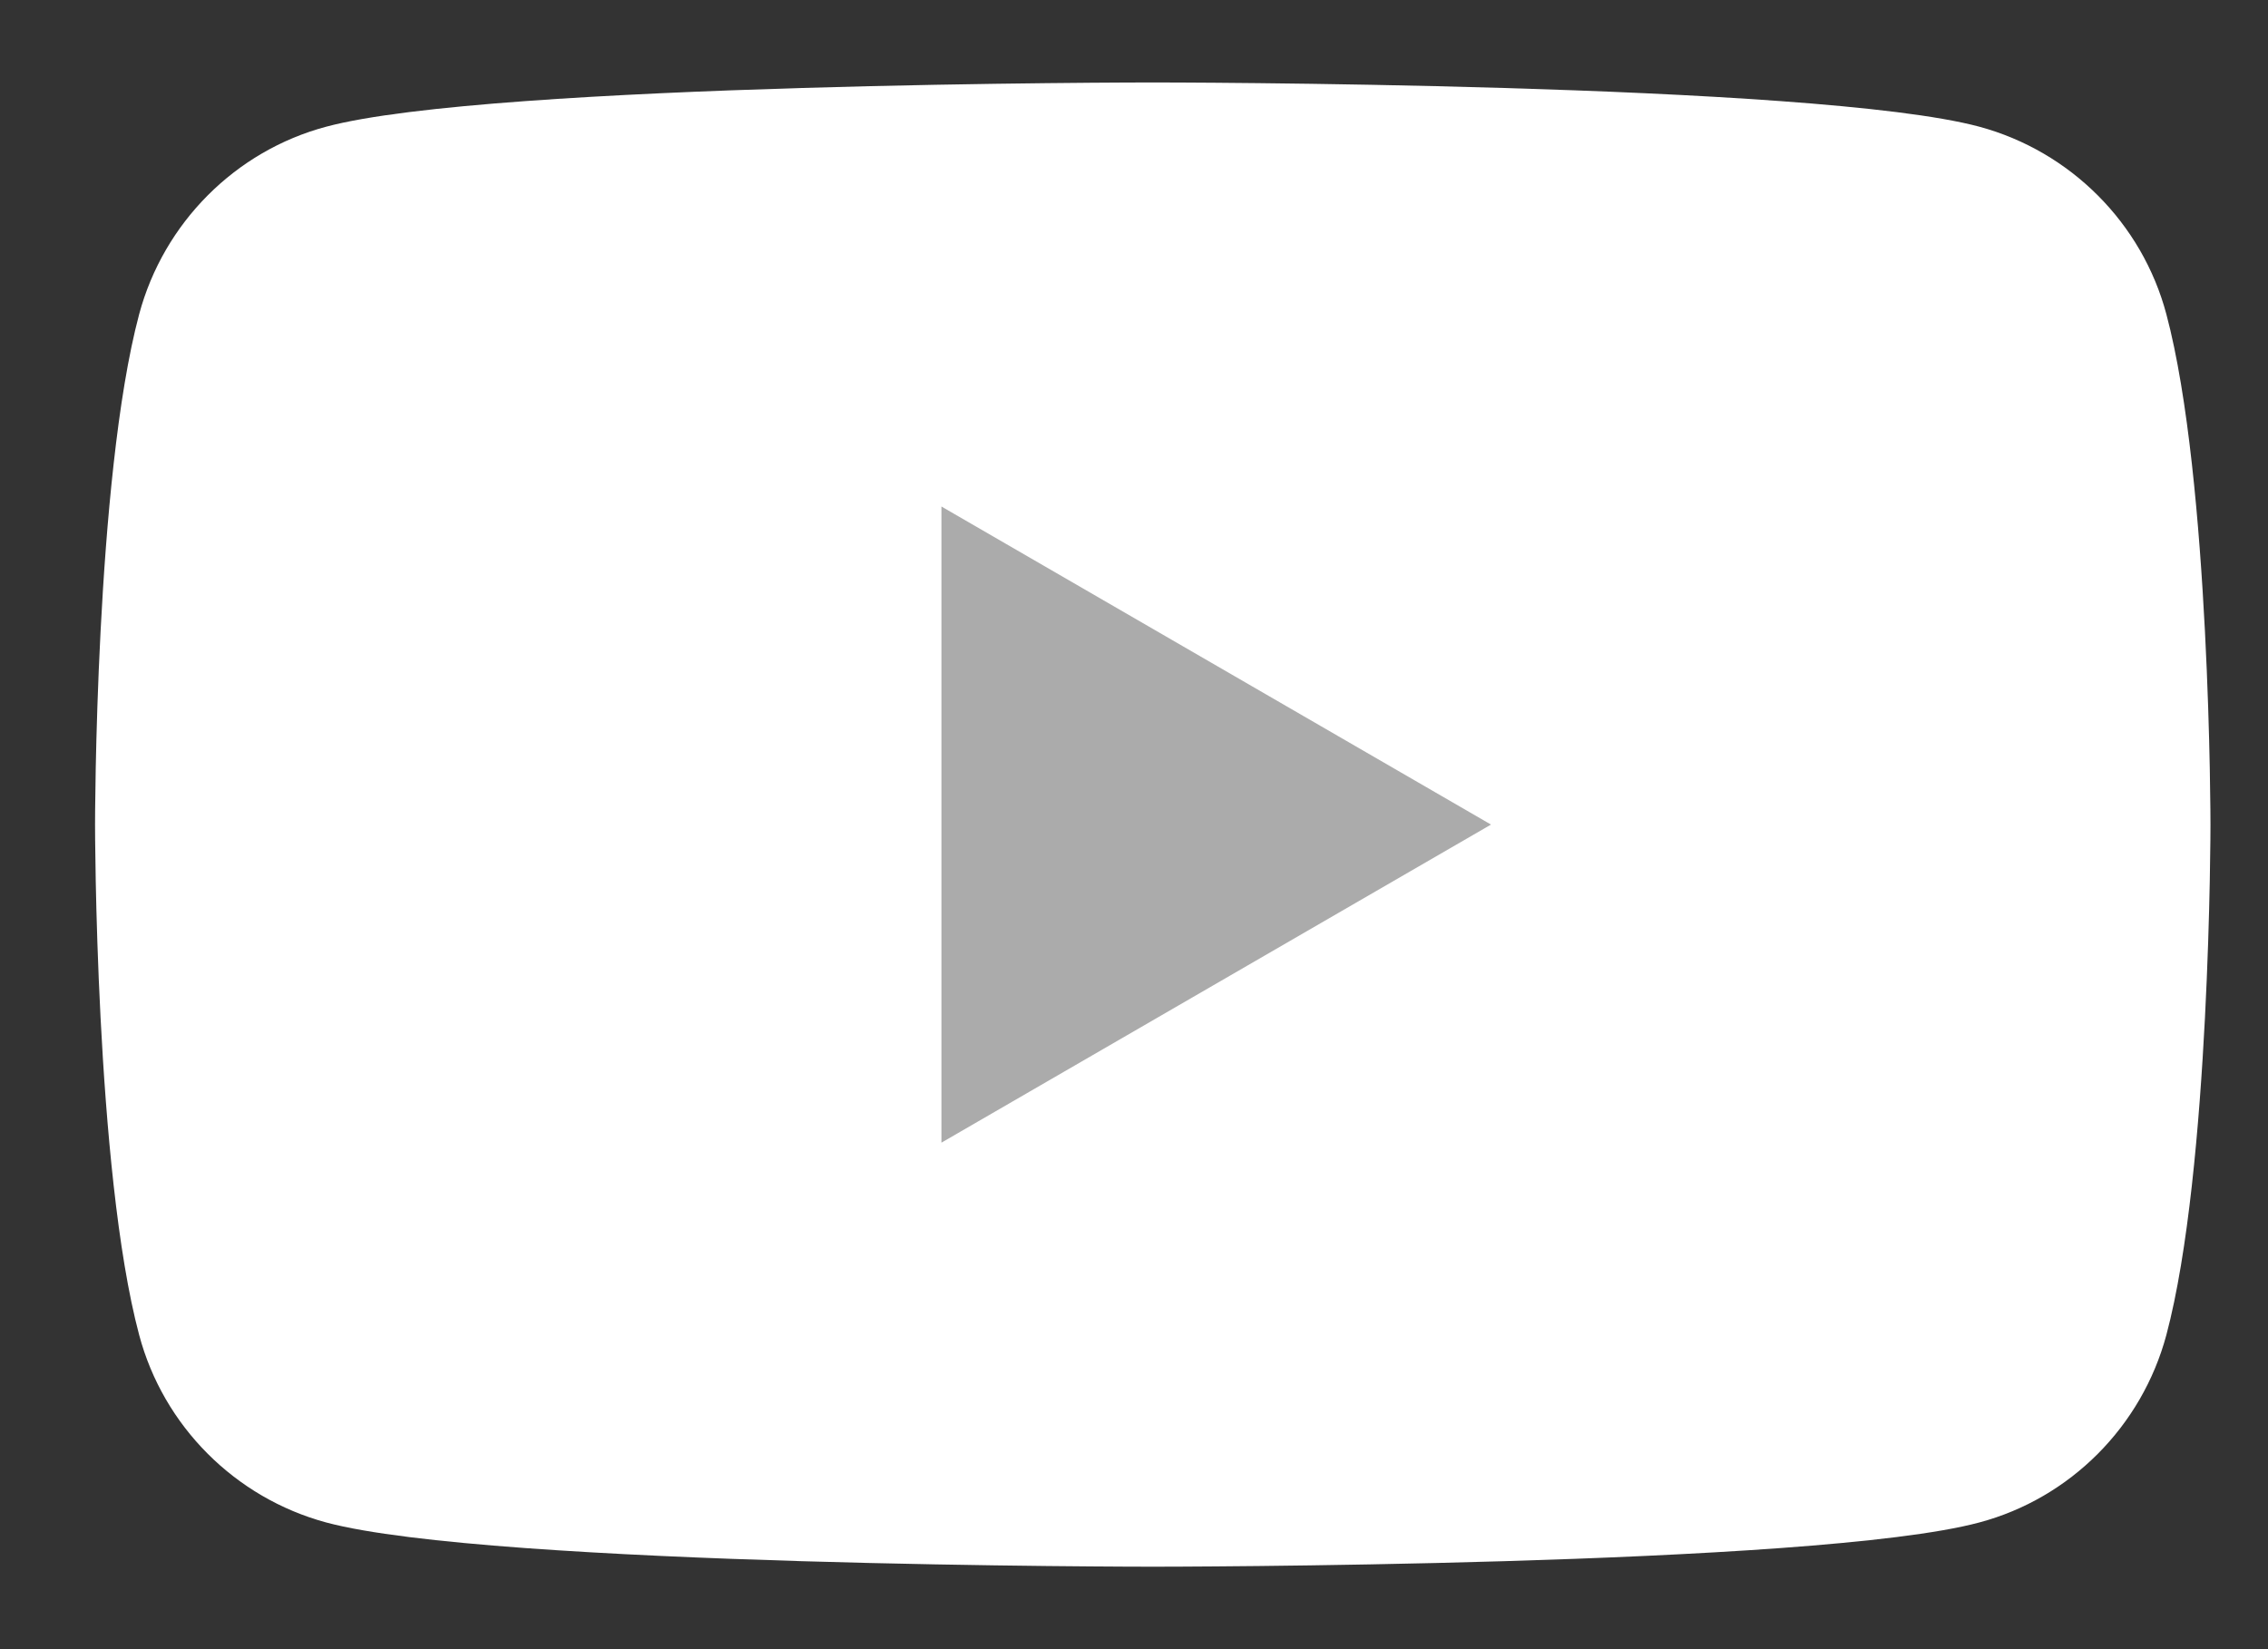
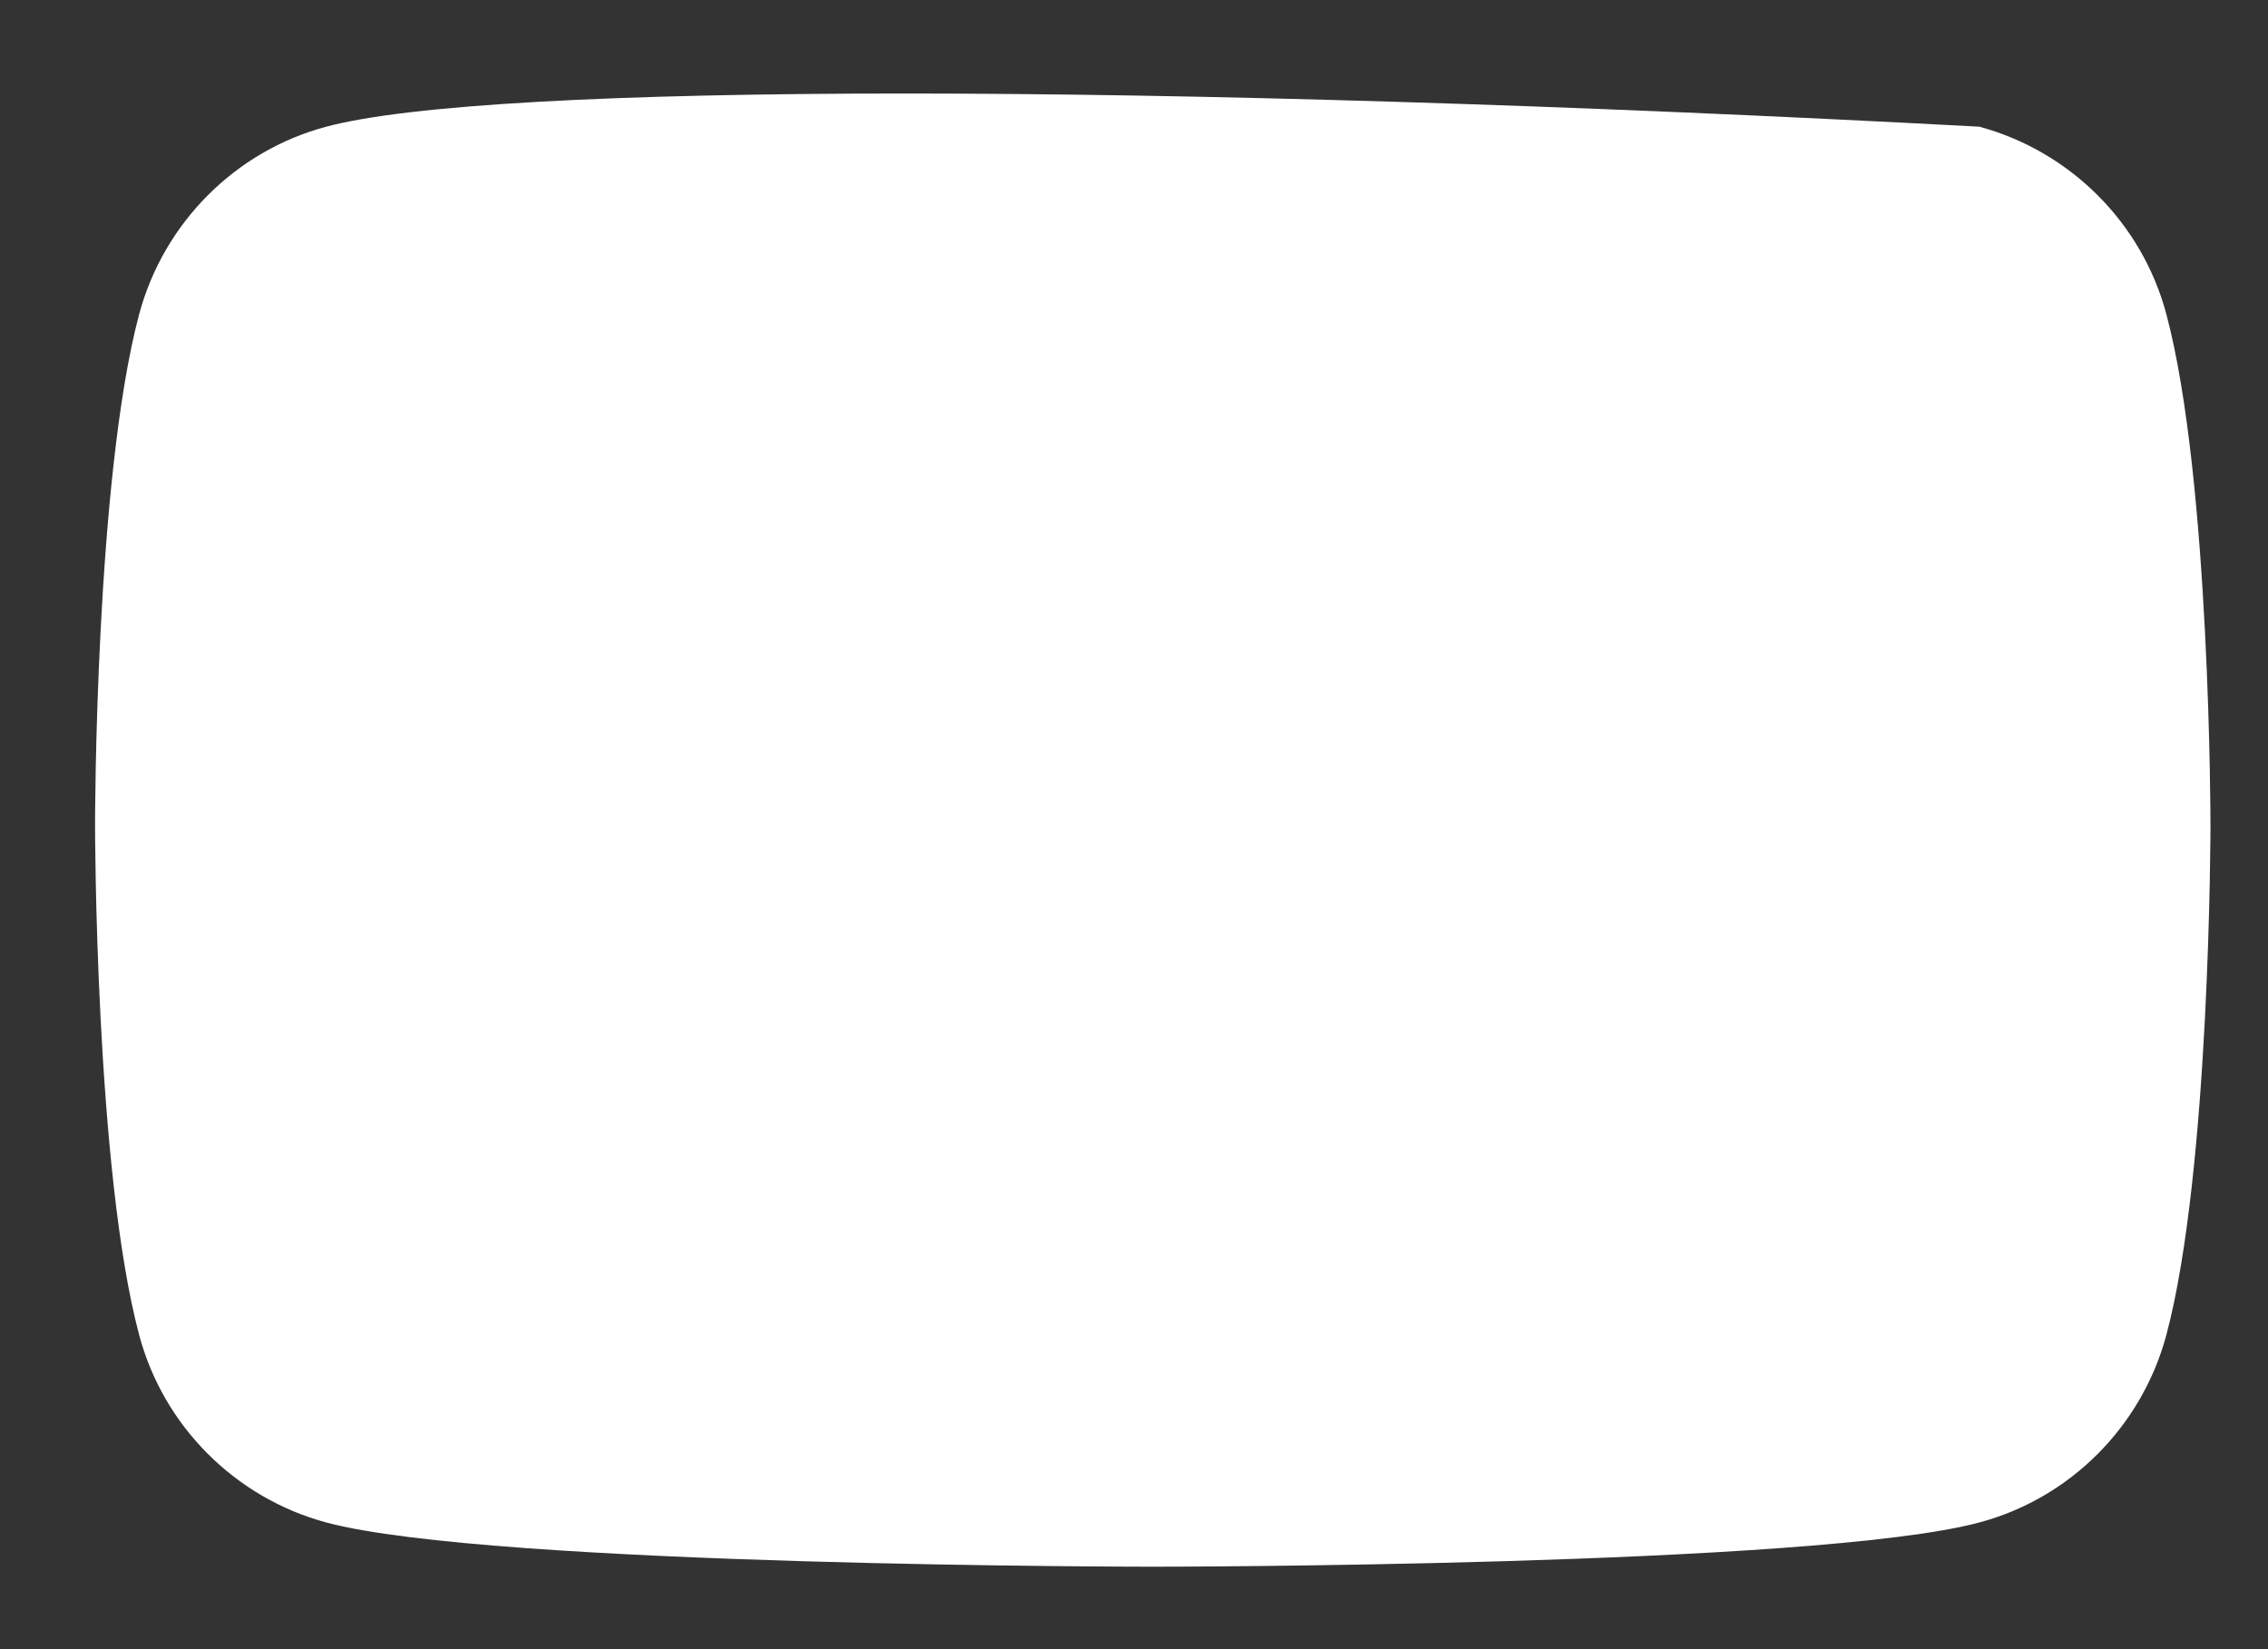
<svg xmlns="http://www.w3.org/2000/svg" width="22" height="16" viewBox="0 0 22 16" fill="none">
  <rect x="0" y="0" width="22" height="16" fill="#333333" stroke="none" />
-   <path d="M21.014 3.048C20.779 2.165 20.084 1.468 19.199 1.229C17.6 0.8 11.182 0.8 11.182 0.8C11.182 0.8 4.767 0.8 3.165 1.229C2.283 1.464 1.588 2.162 1.35 3.048C0.922 4.652 0.922 8 0.922 8C0.922 8 0.922 11.348 1.35 12.952C1.585 13.835 2.28 14.532 3.165 14.771C4.767 15.2 11.182 15.2 11.182 15.2C11.182 15.2 17.6 15.2 19.199 14.771C20.081 14.536 20.776 13.839 21.014 12.952C21.442 11.348 21.442 8 21.442 8C21.442 8 21.442 4.652 21.014 3.048Z" fill="white" />
-   <path d="M9.132 11.086L14.463 8L9.132 4.914V11.086Z" fill="#ABABAB" />
+   <path d="M21.014 3.048C20.779 2.165 20.084 1.468 19.199 1.229C11.182 0.8 4.767 0.8 3.165 1.229C2.283 1.464 1.588 2.162 1.35 3.048C0.922 4.652 0.922 8 0.922 8C0.922 8 0.922 11.348 1.35 12.952C1.585 13.835 2.28 14.532 3.165 14.771C4.767 15.2 11.182 15.2 11.182 15.2C11.182 15.2 17.6 15.2 19.199 14.771C20.081 14.536 20.776 13.839 21.014 12.952C21.442 11.348 21.442 8 21.442 8C21.442 8 21.442 4.652 21.014 3.048Z" fill="white" />
</svg>